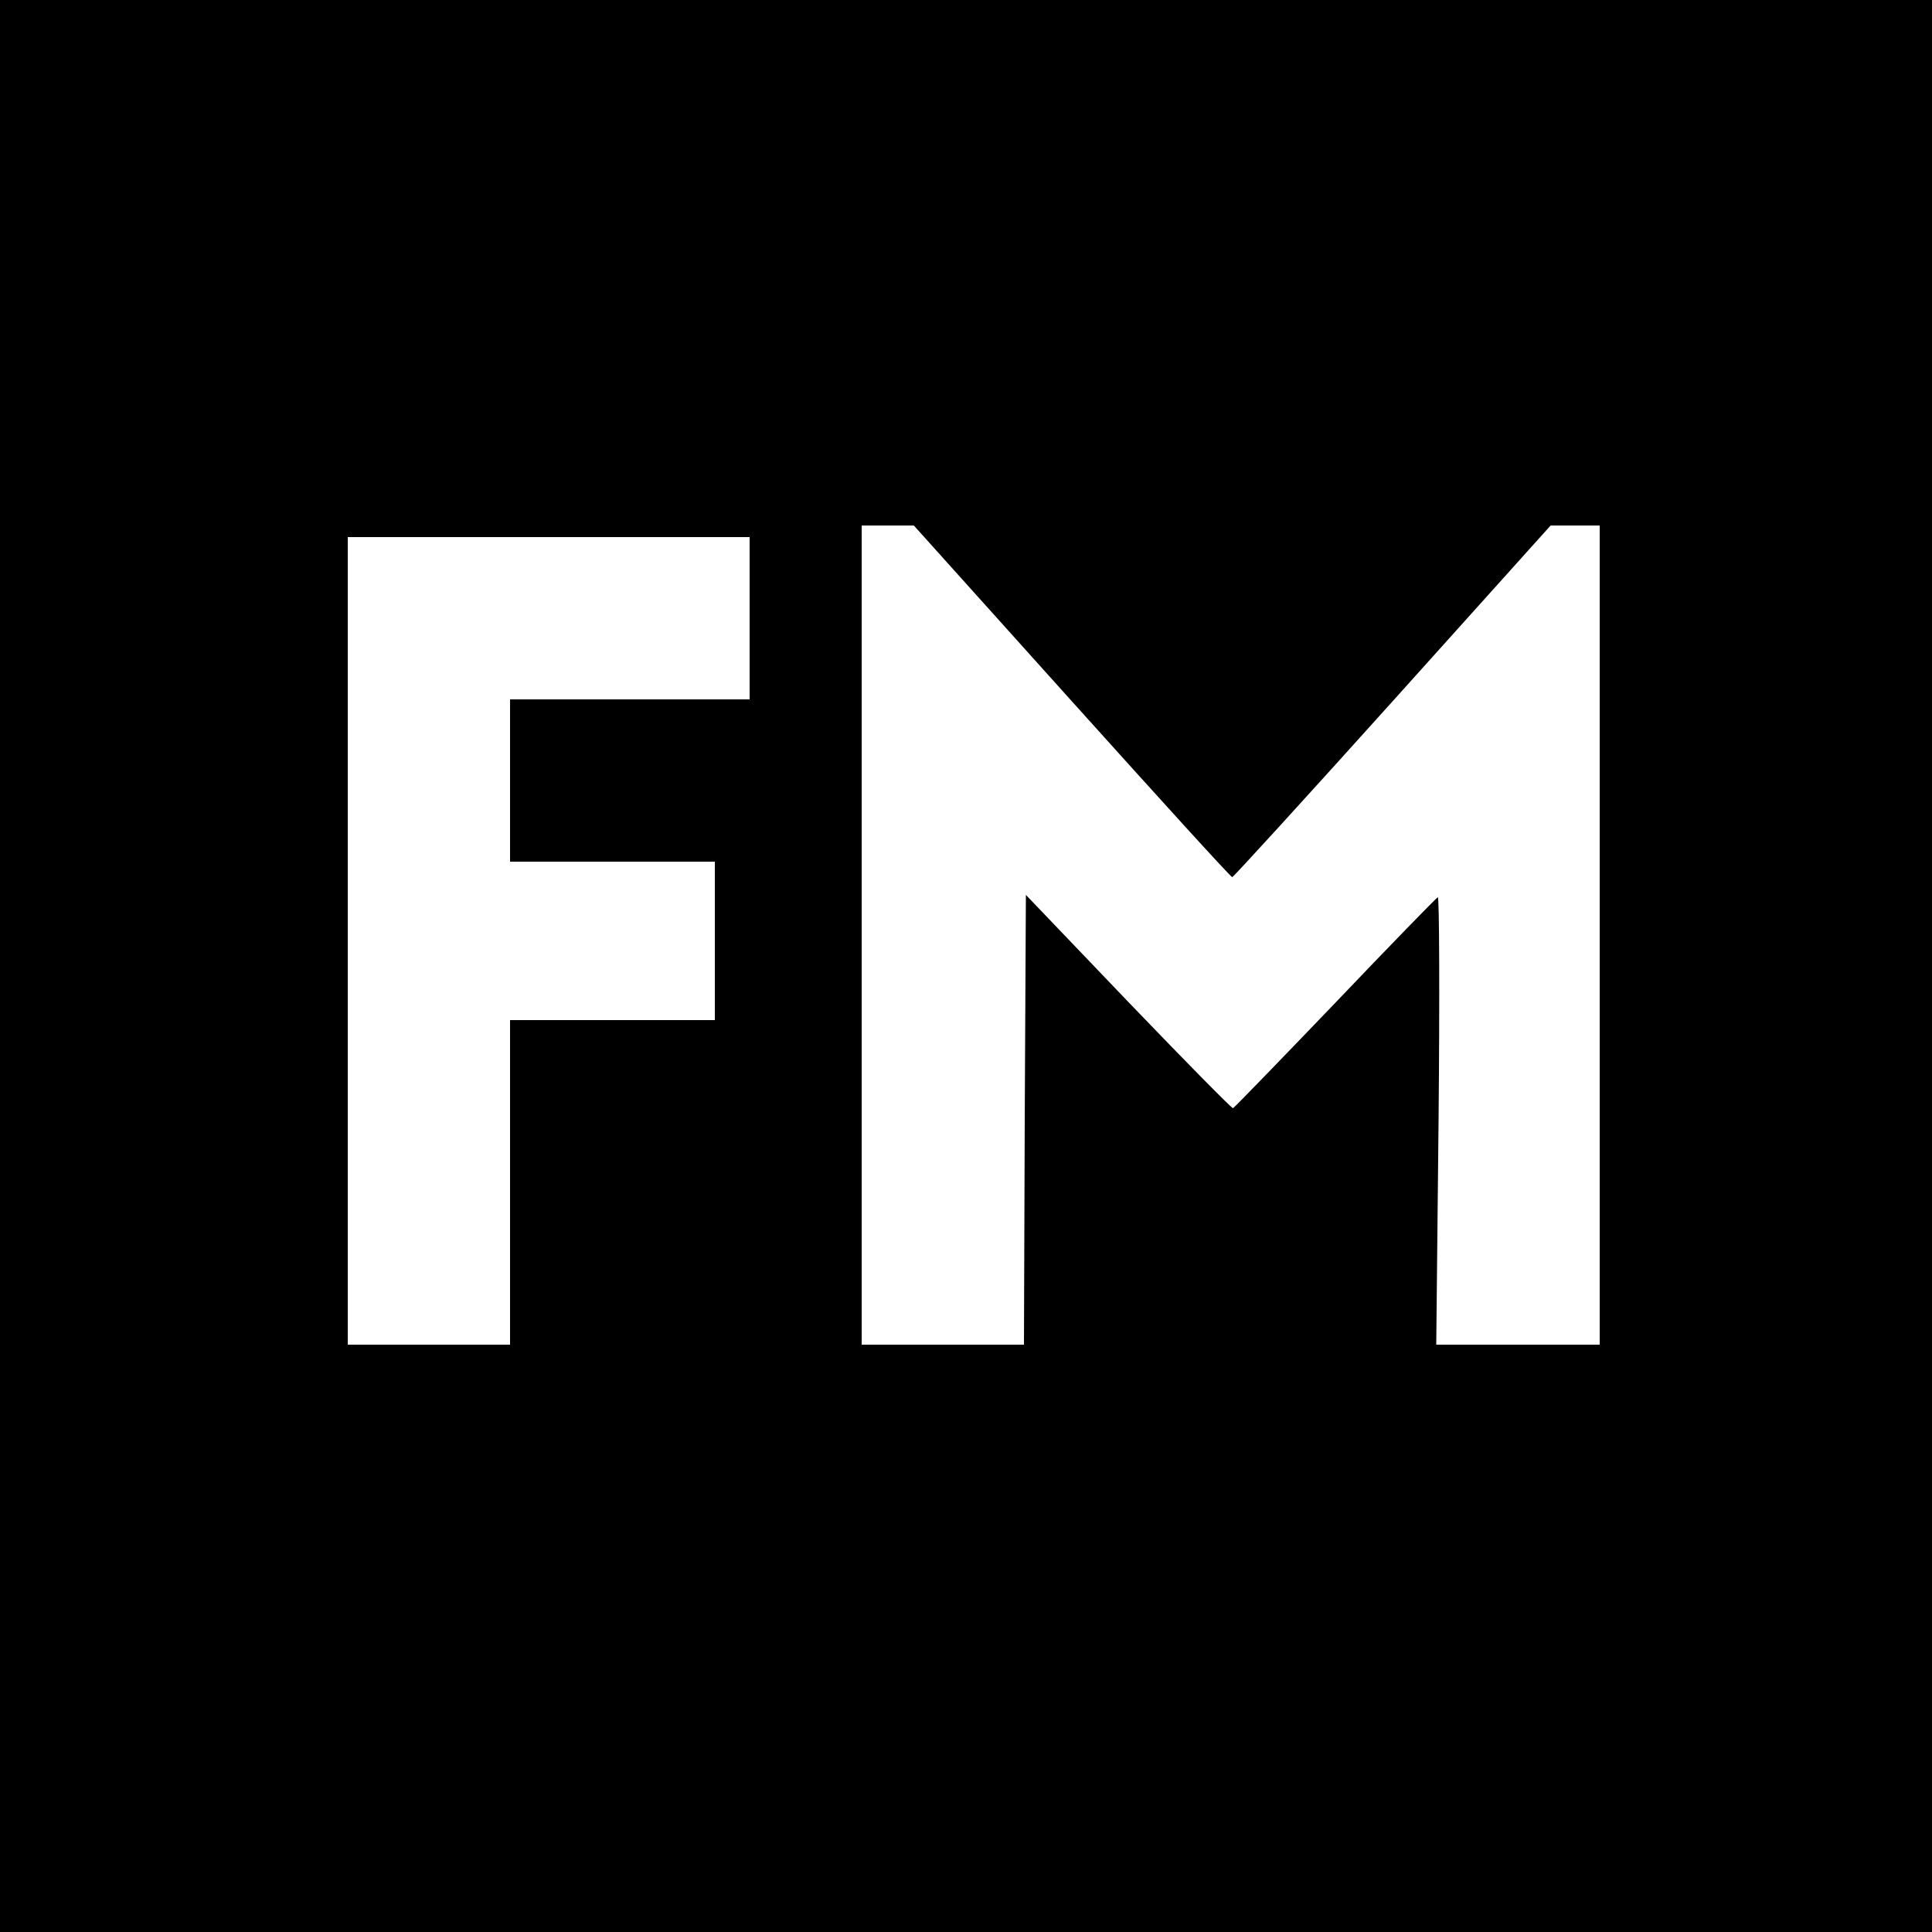
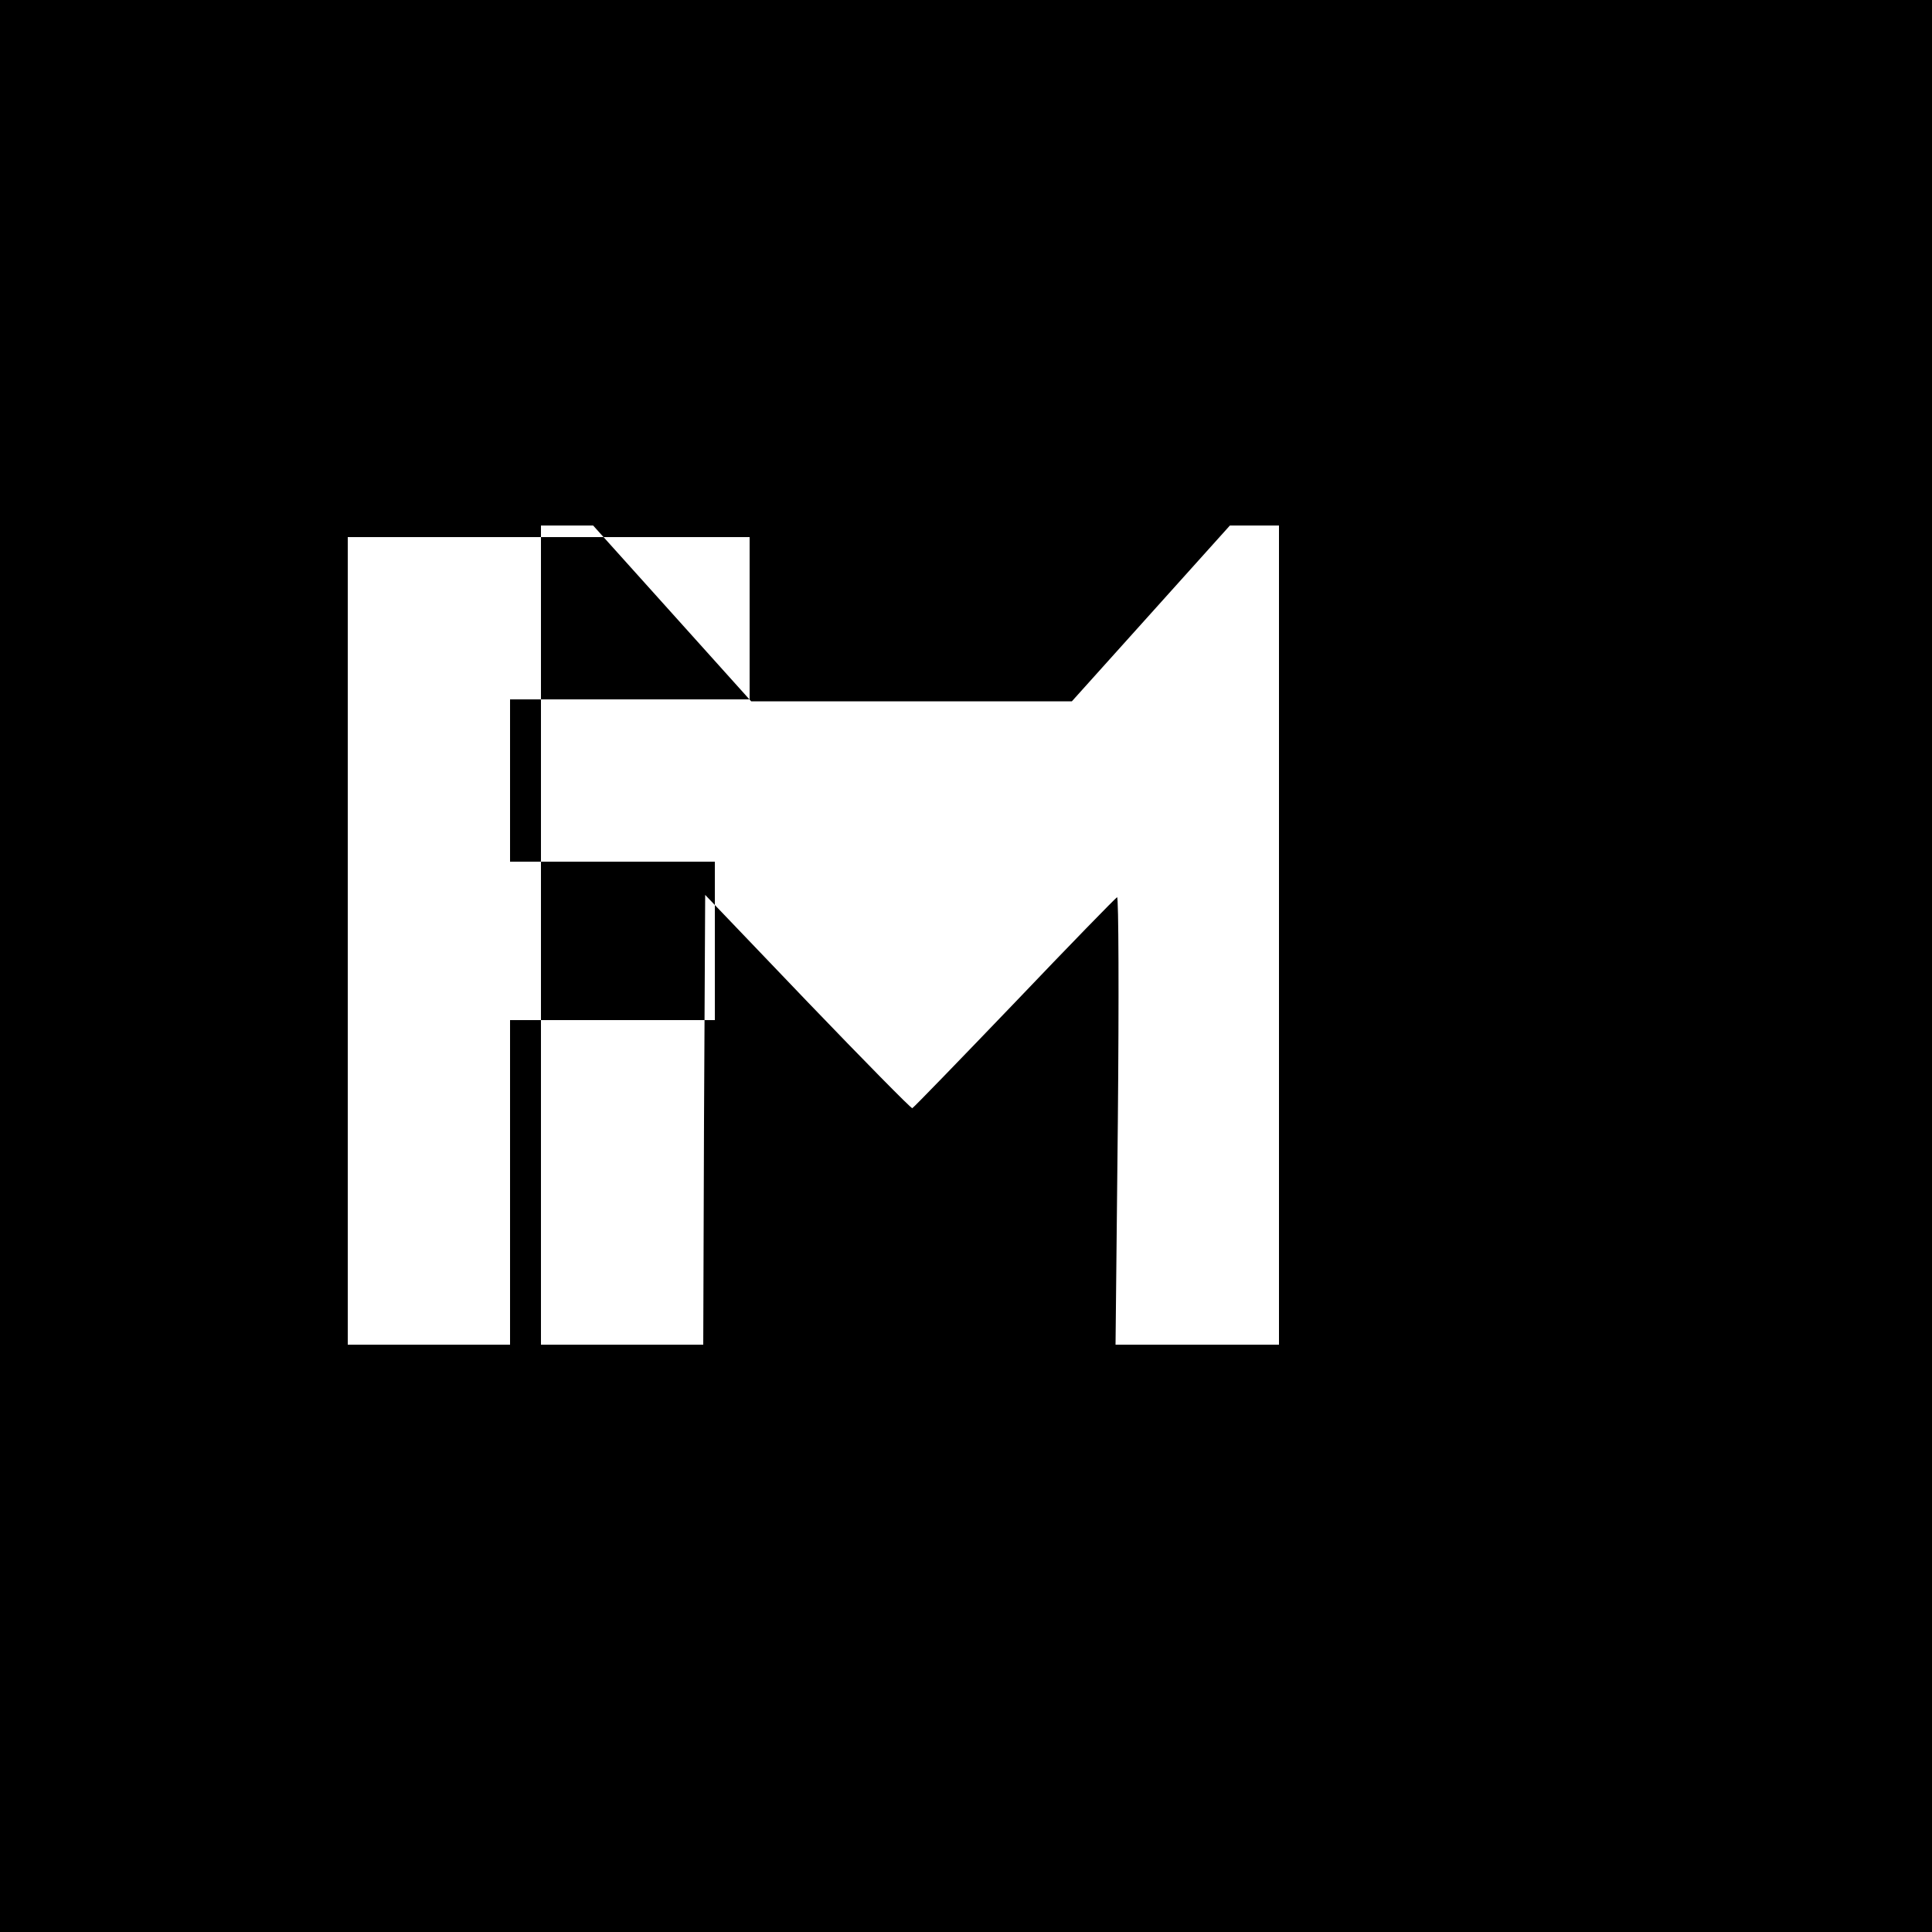
<svg xmlns="http://www.w3.org/2000/svg" version="1.0" width="500pt" height="500pt" viewBox="0 0 500 500" preserveAspectRatio="xMidYMid meet">
  <g transform="translate(0,500) scale(0.1,-0.1)" fill="#000000" stroke="none">
-     <path d="M0 2500 l0 -2500 2500 0 2500 0 0 2500 0 2500 -2500 0 -2500 0 0 -2500z m2774 685 c225 -250 411 -455 415 -455 3 0 190 205 415 455 l409 455 63 0 64 0 0 -1060 0 -1060 -212 0 -211 0 6 581 c3 319 2 579 -2 577 -4 -2 -123 -124 -265 -273 -142 -148 -261 -271 -265 -273 -3 -1 -125 123 -271 275 l-265 277 -3 -582 -2 -582 -210 0 -210 0 0 1060 0 1060 68 0 67 0 409 -455z m-834 215 l0 -210 -310 0 -310 0 0 -210 0 -210 265 0 265 0 0 -205 0 -205 -265 0 -265 0 0 -420 0 -420 -210 0 -210 0 0 1045 0 1045 520 0 520 0 0 -210z" />
+     <path d="M0 2500 l0 -2500 2500 0 2500 0 0 2500 0 2500 -2500 0 -2500 0 0 -2500z m2774 685 l409 455 63 0 64 0 0 -1060 0 -1060 -212 0 -211 0 6 581 c3 319 2 579 -2 577 -4 -2 -123 -124 -265 -273 -142 -148 -261 -271 -265 -273 -3 -1 -125 123 -271 275 l-265 277 -3 -582 -2 -582 -210 0 -210 0 0 1060 0 1060 68 0 67 0 409 -455z m-834 215 l0 -210 -310 0 -310 0 0 -210 0 -210 265 0 265 0 0 -205 0 -205 -265 0 -265 0 0 -420 0 -420 -210 0 -210 0 0 1045 0 1045 520 0 520 0 0 -210z" />
  </g>
</svg>